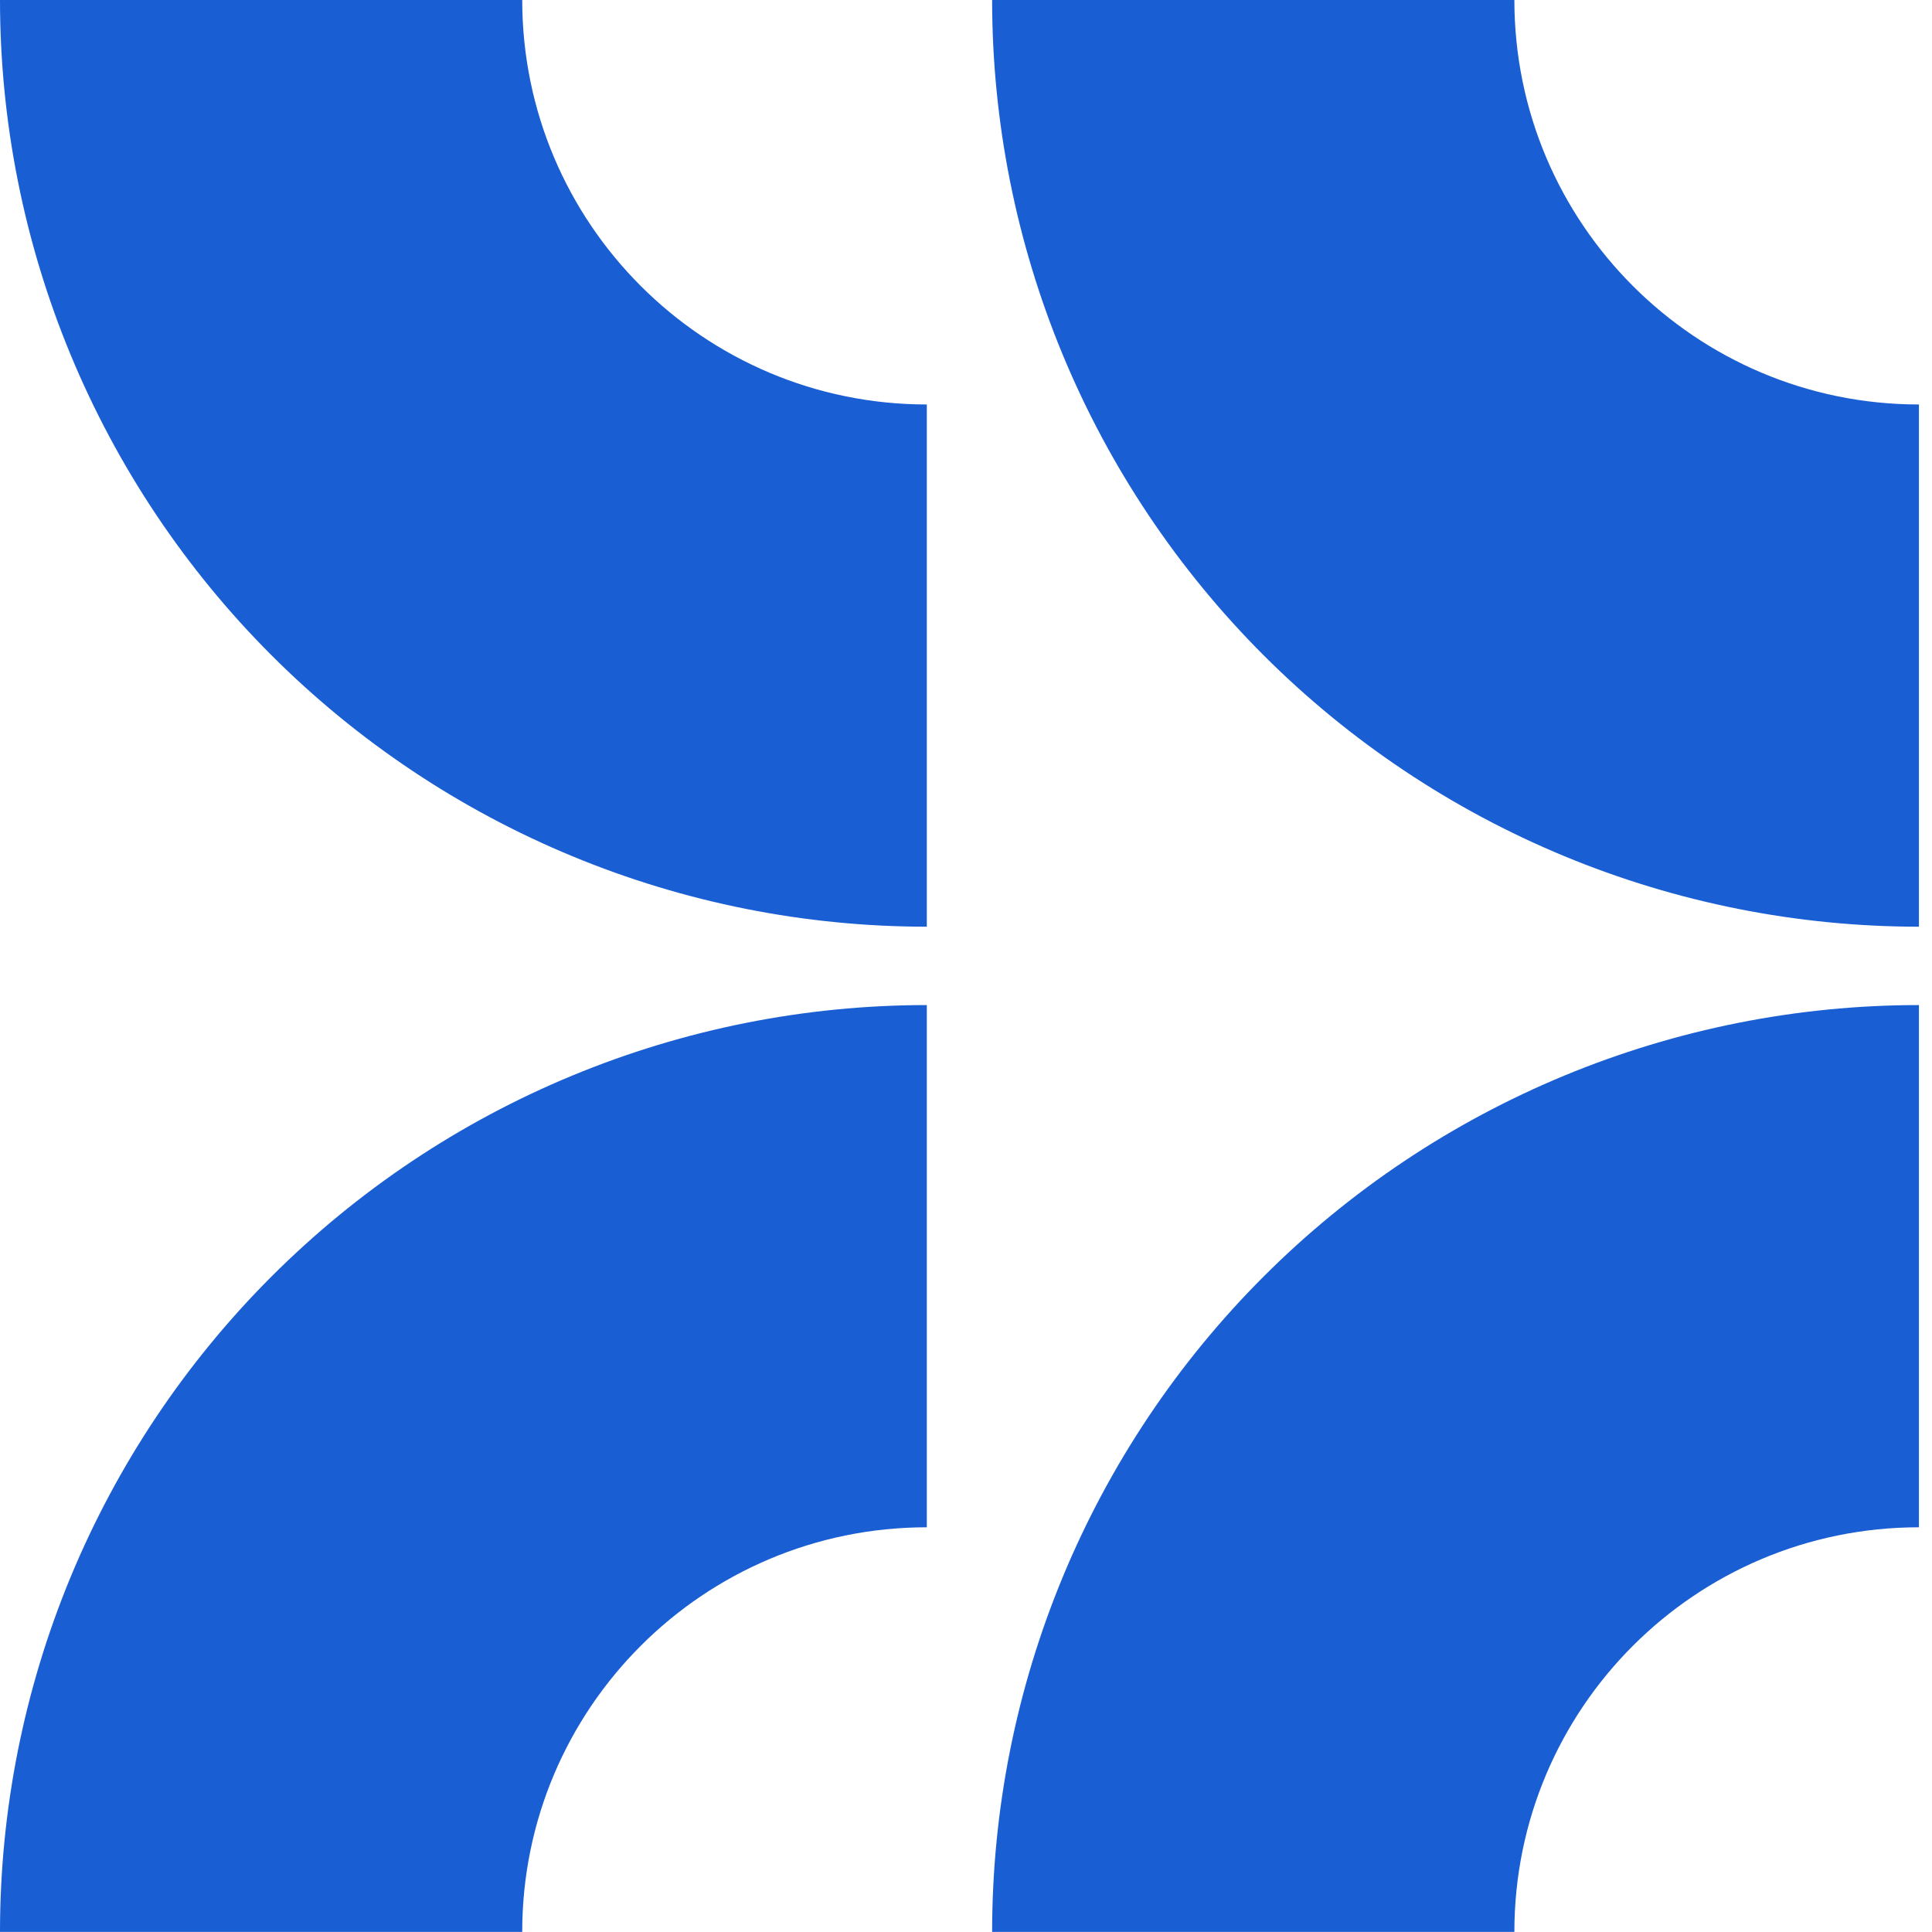
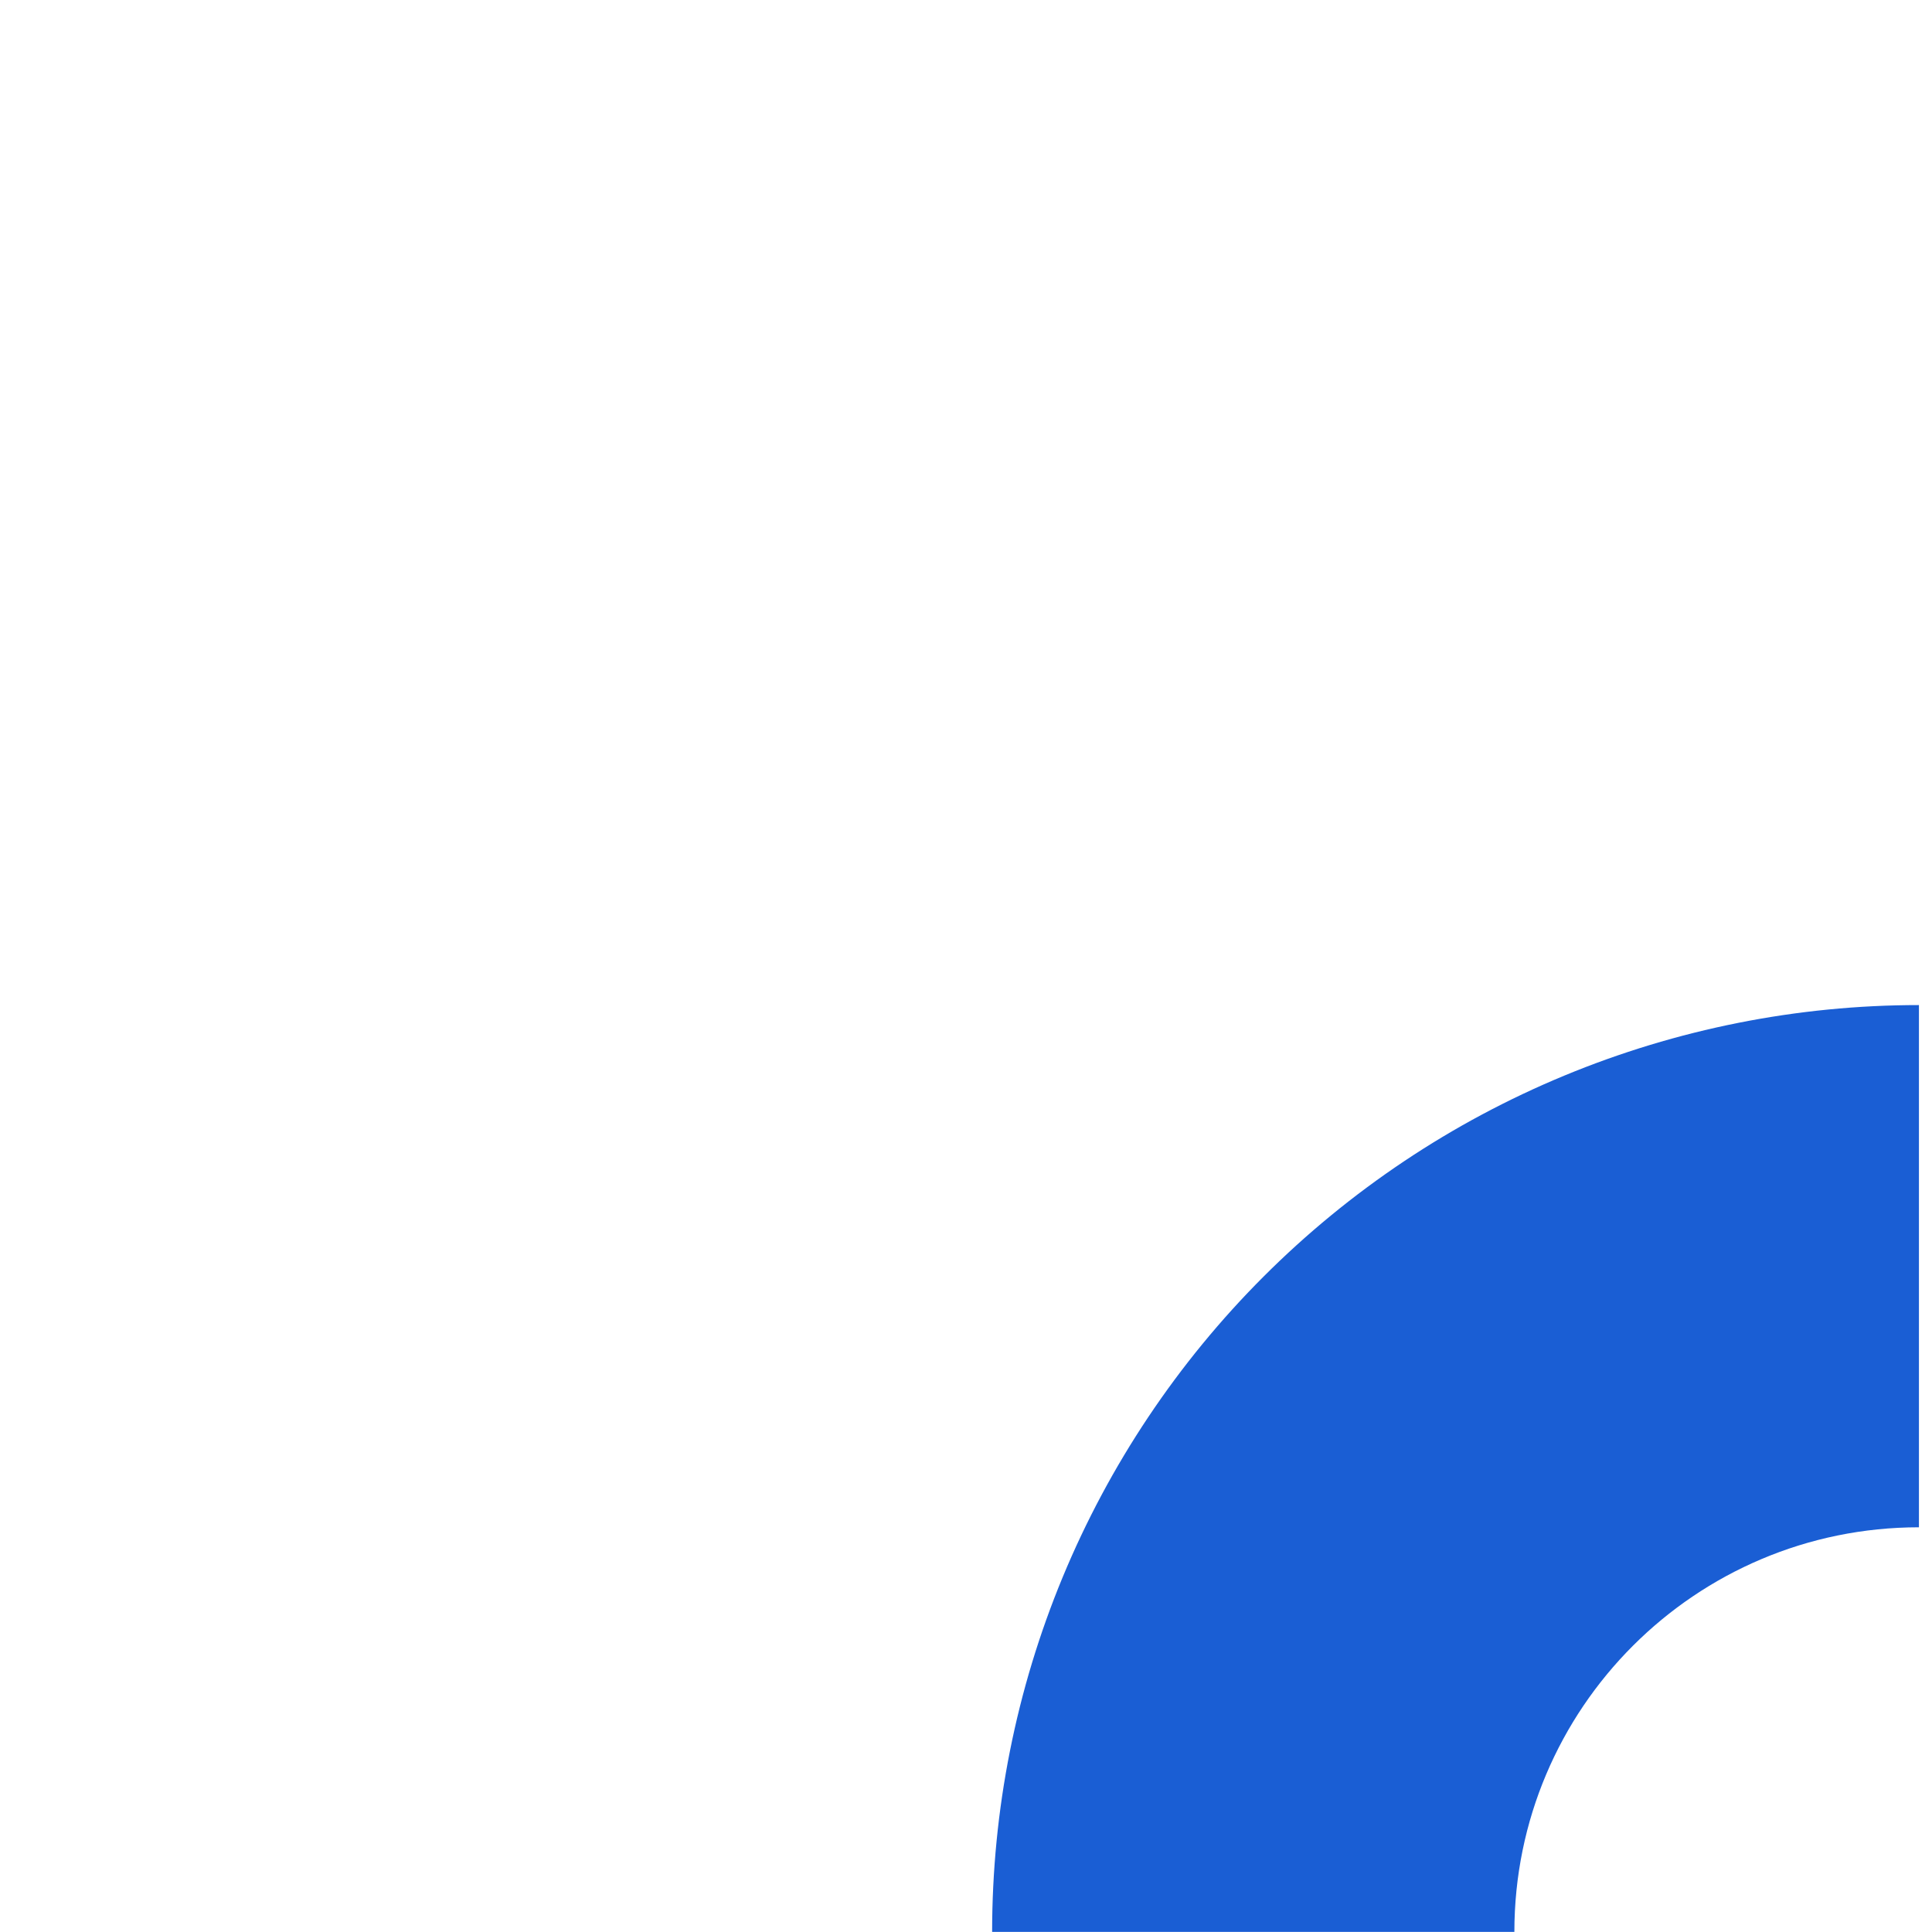
<svg xmlns="http://www.w3.org/2000/svg" width="67" height="67" viewBox="0 0 67 67" fill="none">
-   <path d="M32.141 34.855C27.92 34.855 23.74 35.687 19.841 37.302C15.941 38.917 12.399 41.285 9.414 44.27C6.43 47.254 4.062 50.797 2.446 54.696C0.831 58.596 0 62.776 0 66.997H18.11C18.111 59.248 24.392 52.966 32.141 52.965V34.855Z" fill="#1A5ED4" />
  <path d="M66.547 34.855C62.326 34.855 58.147 35.687 54.247 37.302C50.348 38.917 46.805 41.285 43.82 44.27C40.836 47.254 38.468 50.797 36.852 54.696C35.237 58.596 34.406 62.776 34.406 66.997H52.517C52.517 59.248 58.798 52.966 66.547 52.965V34.855Z" fill="#1A5ED4" />
-   <path d="M32.141 32.137C27.92 32.137 23.74 31.306 19.841 29.69C15.941 28.075 12.399 25.707 9.414 22.723C6.43 19.738 4.062 16.195 2.446 12.296C0.831 8.396 0 4.216 0 -0.005H18.11C18.111 7.744 24.392 14.026 32.141 14.027V32.137Z" fill="#1A5ED4" />
-   <path d="M66.547 32.137C62.326 32.137 58.147 31.306 54.247 29.69C50.348 28.075 46.805 25.707 43.82 22.723C40.836 19.738 38.468 16.195 36.852 12.296C35.237 8.396 34.406 4.216 34.406 -0.005H52.517C52.517 7.744 58.798 14.026 66.547 14.027V32.137Z" fill="#1A5ED4" />
</svg>